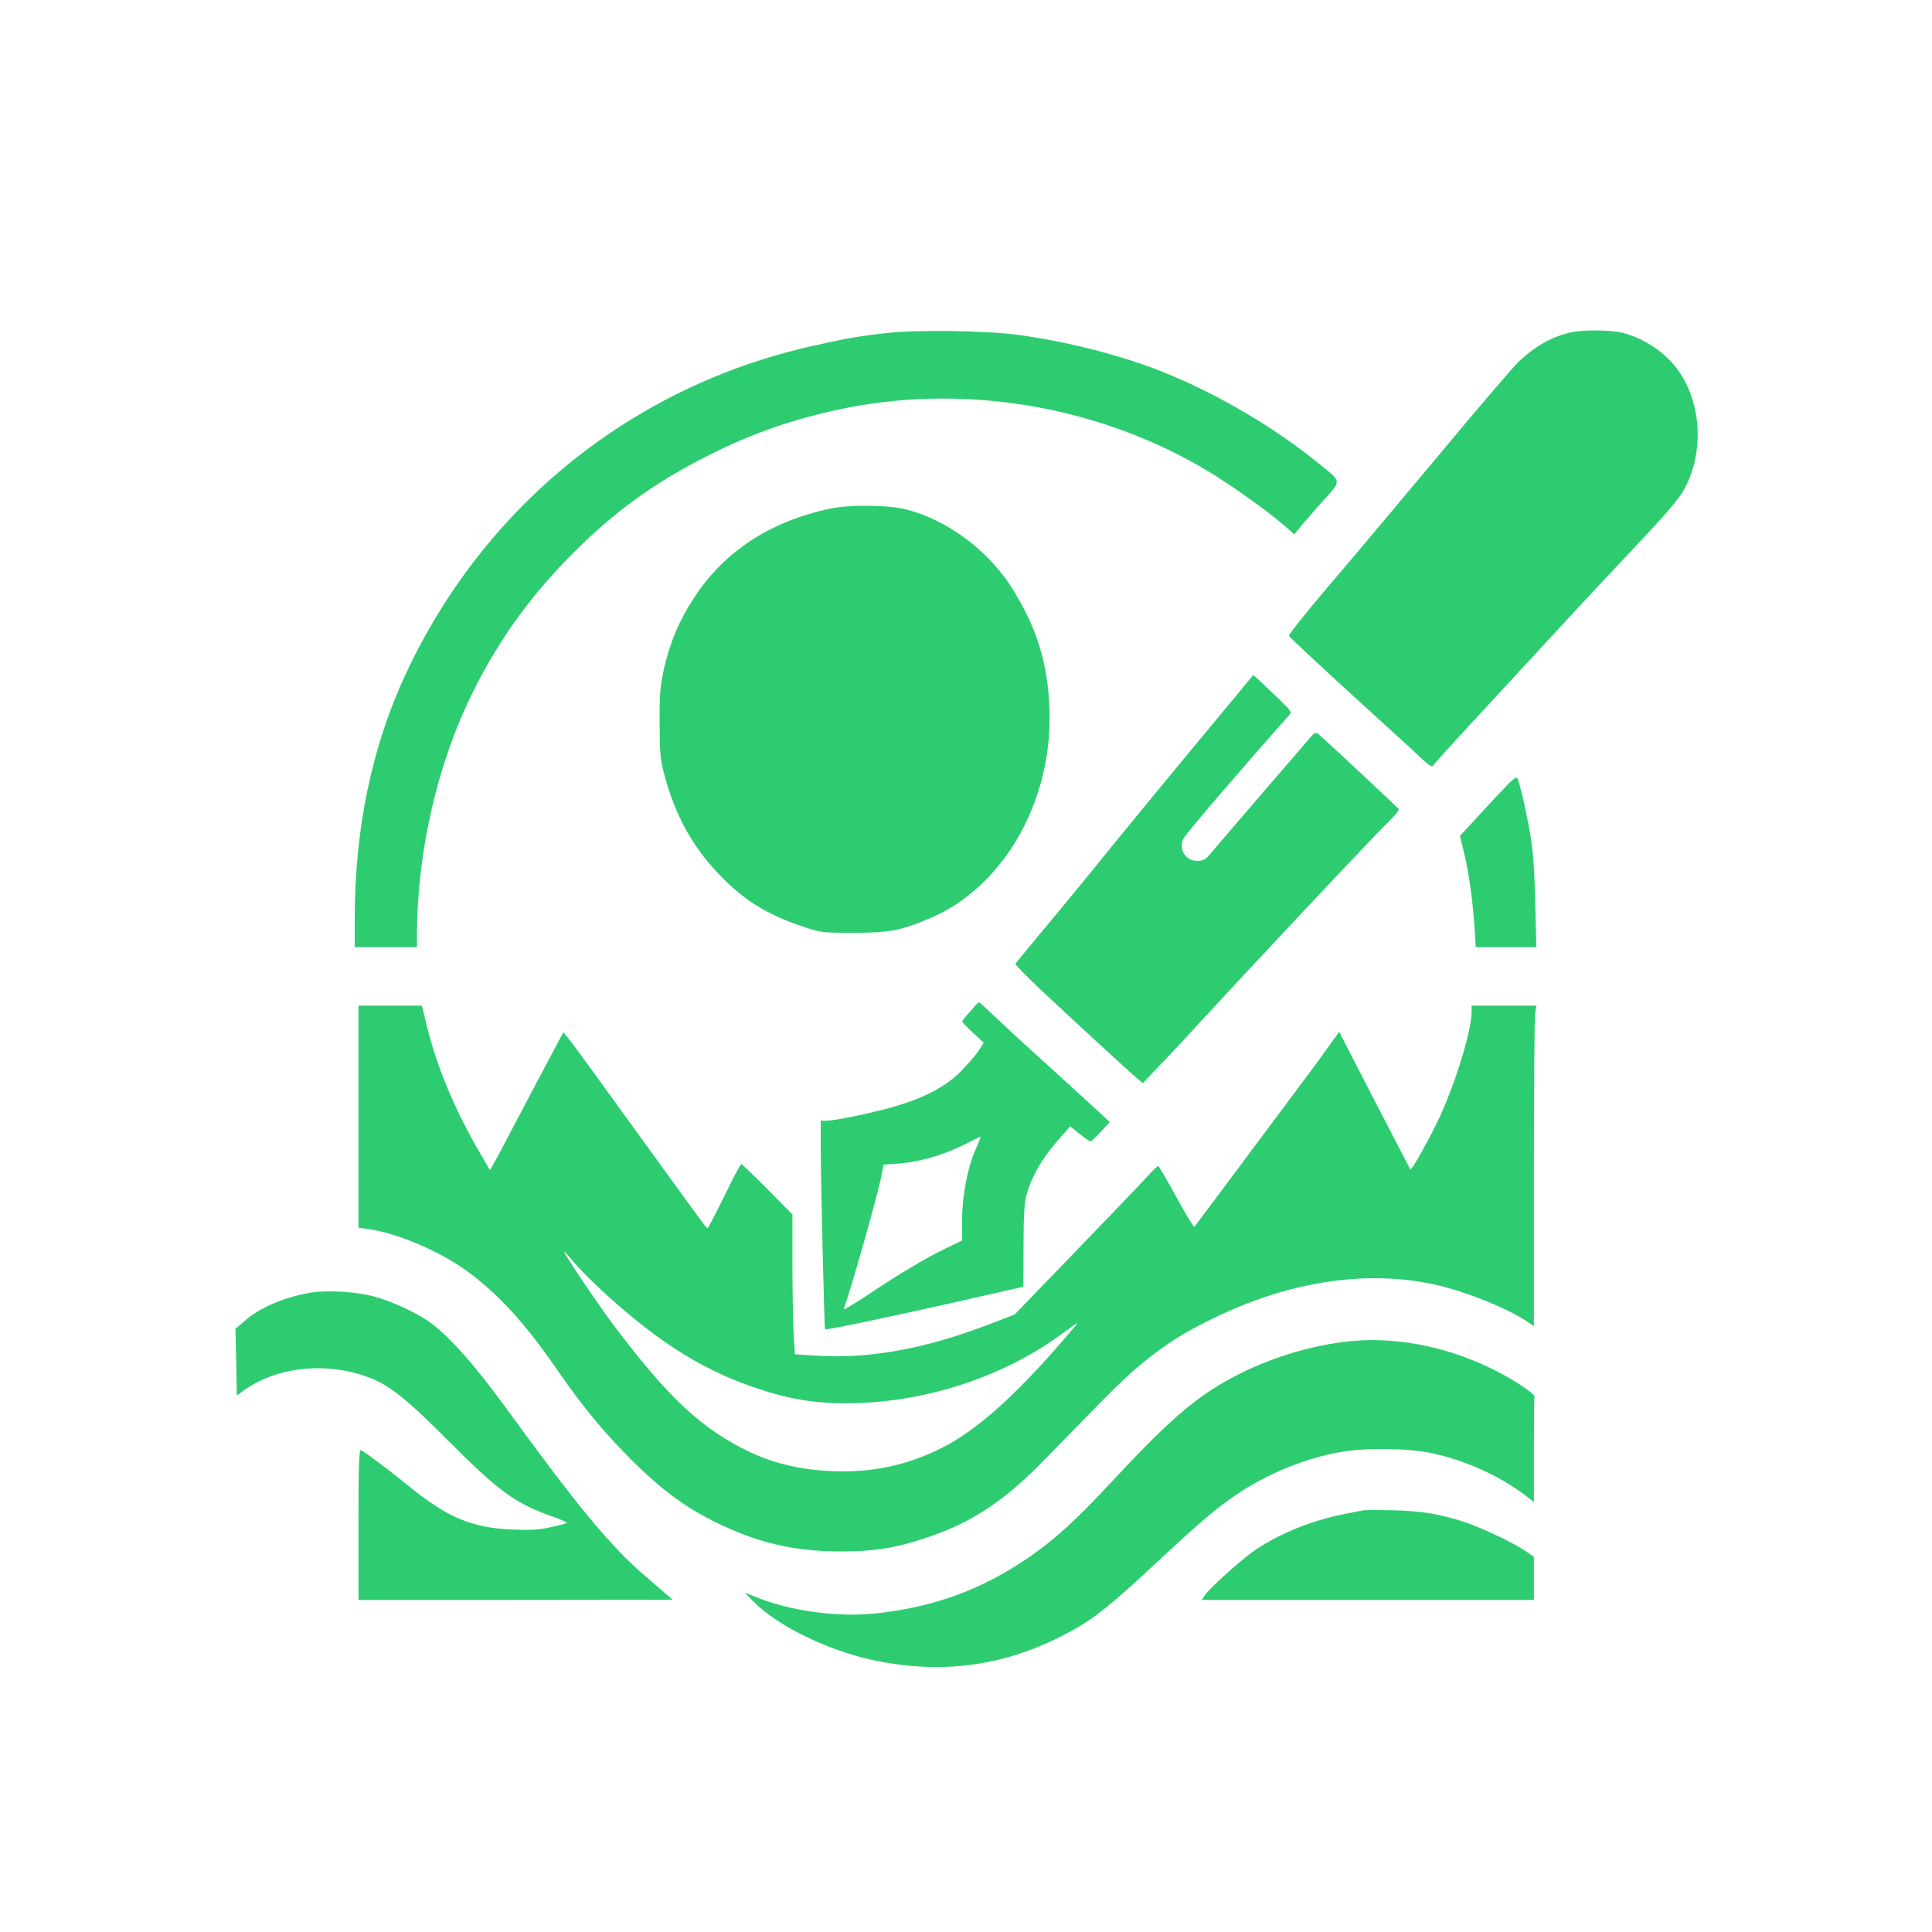
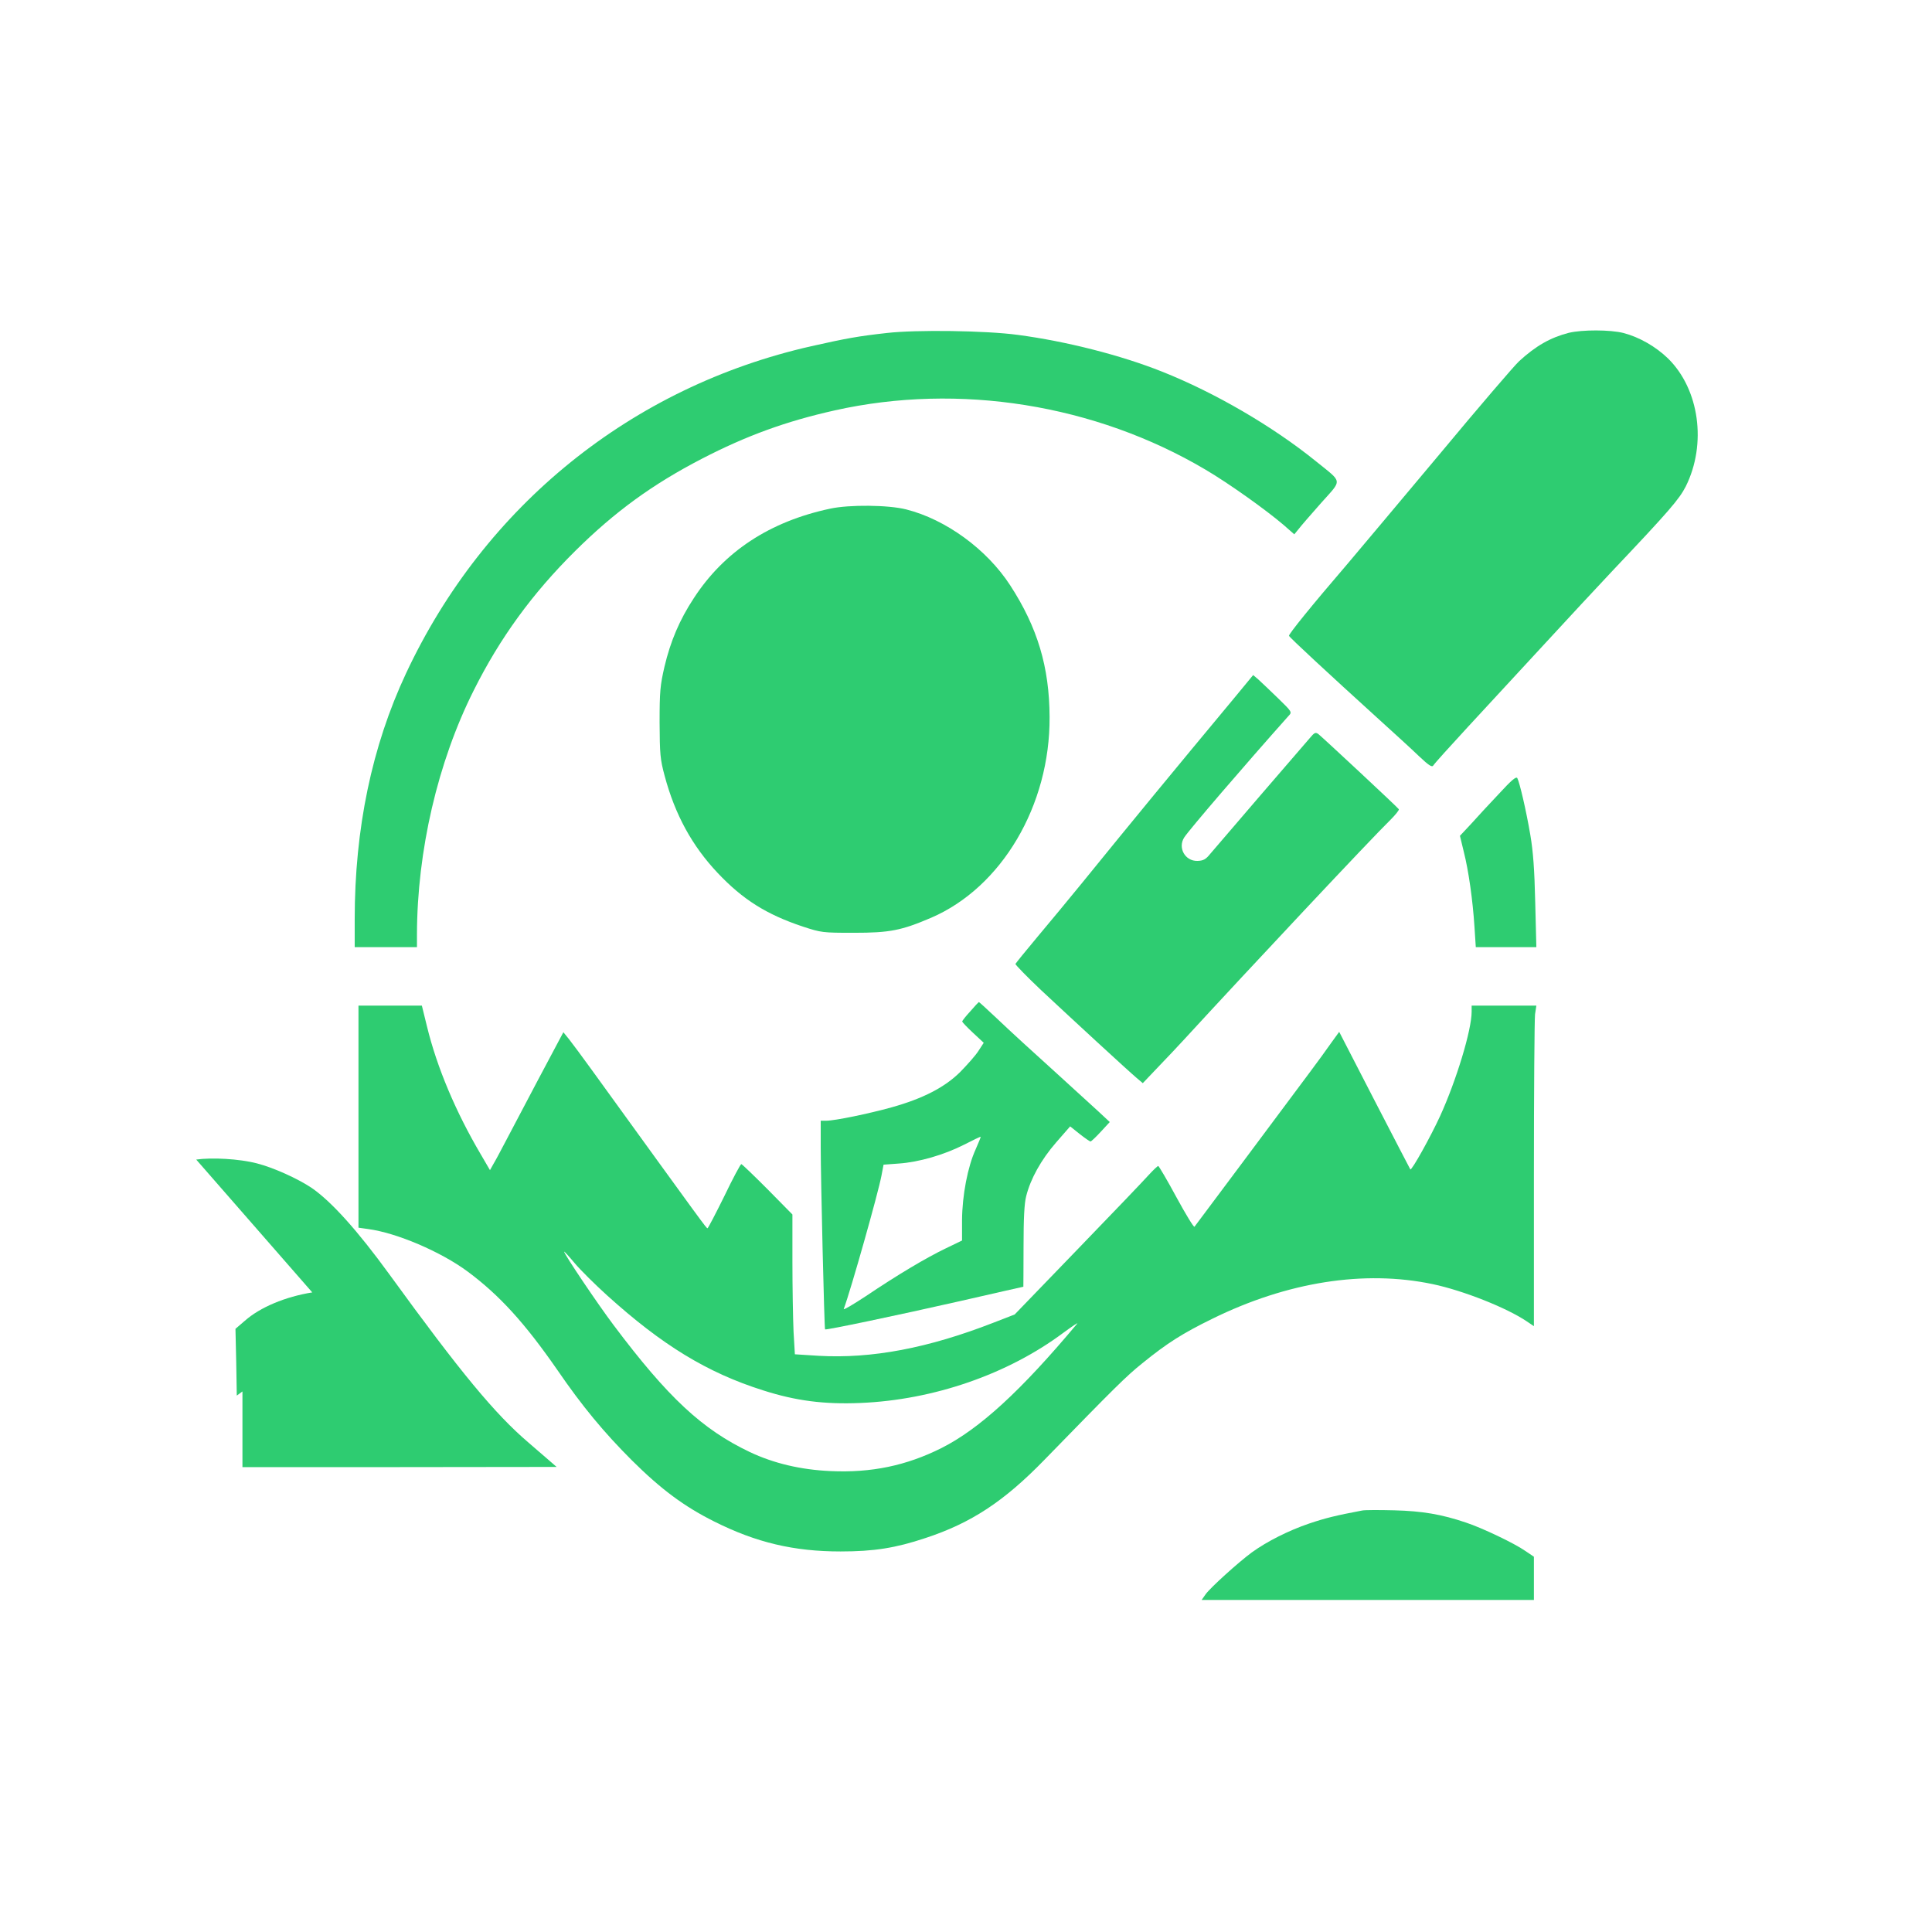
<svg xmlns="http://www.w3.org/2000/svg" version="1.0" width="1024pt" height="1024pt" viewBox="0 0 1024 1024" preserveAspectRatio="xMidYMid meet">
  <g transform="translate(0,1024) scale(0.1,-0.1)" fill="#2ECC71" stroke="none">
    <path d="M4700 8475 c-152 -17 -213 -28 -400 -70 -951 -215 -1732 -845 -2148 -1734 -181 -386 -272 -823 -272 -1303 l0 -148 165 0 165 0 0 68 c1 442 110 913 301 1293 139 278 310 513 538 739 209 207 409 353 672 489 234 121 444 198 704 256 658 147 1379 32 1964 -314 124 -73 319 -212 414 -293 l57 -50 23 28 c12 16 66 78 119 138 114 128 116 105 -27 221 -230 186 -536 364 -815 475 -218 87 -508 161 -765 195 -169 23 -538 28 -695 10z" />
    <path d="M8315 8476 c-97 -25 -175 -69 -264 -151 -24 -22 -213 -242 -419 -490 -207 -247 -426 -508 -487 -580 -195 -227 -316 -377 -313 -385 3 -9 207 -198 468 -435 85 -77 185 -168 221 -203 53 -50 69 -60 76 -49 4 8 87 100 183 204 96 104 276 299 400 433 124 135 288 311 365 393 305 322 355 381 390 449 112 225 72 515 -94 678 -65 63 -152 113 -236 135 -71 18 -219 18 -290 1z" />
    <path d="M4400 7544 c-320 -68 -562 -227 -723 -475 -75 -114 -123 -227 -155 -362 -23 -100 -26 -132 -26 -297 1 -168 3 -194 27 -283 55 -205 145 -370 281 -514 133 -141 259 -220 451 -284 98 -32 104 -33 270 -33 191 0 252 12 411 80 373 161 630 595 627 1064 -1 264 -64 475 -209 698 -124 191 -341 349 -551 402 -94 24 -302 26 -403 4z" />
    <path d="M6548 6548 c-341 -410 -541 -653 -813 -988 -66 -81 -172 -209 -235 -284 -63 -75 -116 -141 -118 -145 -1 -4 59 -66 135 -138 170 -159 462 -428 507 -466 l33 -28 79 83 c44 46 105 110 135 143 349 380 1002 1076 1098 1169 27 27 48 53 45 57 -5 9 -400 377 -426 398 -15 11 -21 9 -45 -20 -16 -18 -134 -156 -263 -305 -129 -150 -248 -289 -265 -309 -24 -30 -37 -37 -68 -38 -66 -2 -106 70 -70 125 30 45 316 378 553 644 19 20 18 21 -58 95 -42 41 -89 85 -103 98 l-27 23 -94 -114z" />
    <path d="M7944 6032 c-50 -53 -117 -125 -148 -160 l-58 -62 20 -83 c26 -102 48 -259 57 -399 l7 -108 160 0 161 0 -6 238 c-4 174 -11 269 -26 357 -22 130 -57 279 -69 301 -6 10 -32 -12 -98 -84z" />
    <path d="M5143 4880 c-24 -26 -43 -50 -43 -54 0 -4 26 -31 57 -60 l57 -53 -28 -43 c-15 -24 -59 -73 -96 -111 -82 -82 -199 -142 -364 -188 -122 -34 -301 -71 -347 -71 l-29 0 0 -142 c0 -161 19 -960 23 -964 4 -5 381 74 716 150 183 42 334 76 335 76 0 0 1 96 1 213 0 147 4 229 14 267 23 92 79 193 158 284 l75 86 50 -40 c28 -22 54 -40 58 -40 4 0 28 23 54 51 l48 52 -29 27 c-15 15 -127 116 -247 226 -121 109 -264 240 -317 291 -54 51 -100 93 -101 92 -2 -1 -22 -22 -45 -49z m28 -732 c-42 -92 -71 -243 -72 -375 l0 -108 -87 -42 c-102 -49 -252 -138 -423 -253 -67 -44 -119 -75 -117 -68 38 102 183 616 200 707 l11 58 81 6 c105 7 240 46 346 100 47 24 86 43 88 42 1 -1 -11 -31 -27 -67z" />
    <path d="M1900 4321 l0 -588 50 -7 c152 -20 386 -120 528 -225 170 -126 304 -274 476 -522 133 -194 247 -331 395 -479 155 -154 278 -245 436 -324 223 -112 423 -159 670 -159 177 0 291 18 450 71 243 80 416 194 630 414 371 381 434 444 519 512 133 108 214 159 371 236 398 196 806 260 1168 184 162 -34 394 -126 500 -198 l37 -25 0 803 c0 442 3 824 6 850 l7 46 -172 0 -171 0 0 -32 c0 -98 -81 -364 -167 -553 -50 -109 -151 -291 -158 -283 -1 2 -87 166 -190 366 l-187 363 -42 -58 c-22 -32 -74 -103 -115 -158 -146 -196 -604 -810 -610 -817 -4 -4 -47 67 -96 157 -49 91 -93 165 -96 165 -4 0 -26 -21 -50 -47 -24 -27 -193 -204 -377 -394 l-334 -346 -111 -43 c-349 -136 -647 -192 -928 -176 l-126 8 -7 120 c-3 67 -6 234 -6 371 l0 250 -132 134 c-73 73 -135 133 -139 133 -4 0 -45 -76 -90 -170 -46 -93 -86 -170 -89 -170 -7 1 -14 11 -614 840 -50 69 -104 142 -120 162 l-30 37 -134 -252 c-73 -139 -152 -288 -175 -332 -23 -44 -50 -95 -61 -113 l-19 -34 -49 84 c-132 224 -232 460 -285 678 l-27 110 -168 0 -168 0 0 -589z m1318 -947 c291 -263 529 -409 826 -503 175 -56 325 -75 516 -67 388 16 781 152 1076 372 49 36 82 58 73 48 -298 -356 -517 -557 -719 -659 -186 -93 -371 -132 -588 -122 -158 7 -301 41 -428 101 -252 120 -433 288 -722 673 -83 110 -262 376 -262 389 0 3 25 -24 56 -61 30 -36 108 -113 172 -171z" />
-     <path d="M1655 3390 c-143 -23 -277 -79 -358 -151 l-49 -42 4 -177 3 -177 30 22 c173 130 442 160 668 75 112 -42 202 -114 427 -340 263 -265 355 -331 554 -400 43 -15 74 -30 70 -33 -5 -2 -44 -13 -88 -22 -61 -14 -106 -16 -200 -12 -216 9 -343 63 -549 230 -108 88 -217 170 -254 191 -10 6 -13 -76 -13 -393 l0 -401 833 0 832 1 -31 27 c-17 15 -70 61 -118 102 -178 152 -360 372 -736 890 -170 234 -308 387 -412 459 -74 50 -205 109 -292 131 -93 24 -238 32 -321 20z" />
-     <path d="M7175 3133 c-229 -19 -488 -102 -693 -222 -170 -99 -309 -223 -580 -514 -198 -214 -313 -318 -457 -417 -249 -169 -505 -261 -810 -292 -202 -20 -448 14 -625 86 l-63 25 44 -45 c130 -134 408 -268 660 -318 345 -68 658 -27 969 129 165 83 240 141 540 421 207 193 292 264 397 335 160 108 364 191 548 223 133 23 352 21 478 -5 172 -35 355 -116 495 -220 l52 -40 0 276 c0 151 1 278 3 282 4 13 -95 81 -192 131 -244 127 -517 186 -766 165z" />
+     <path d="M1655 3390 c-143 -23 -277 -79 -358 -151 l-49 -42 4 -177 3 -177 30 22 l0 -401 833 0 832 1 -31 27 c-17 15 -70 61 -118 102 -178 152 -360 372 -736 890 -170 234 -308 387 -412 459 -74 50 -205 109 -292 131 -93 24 -238 32 -321 20z" />
    <path d="M7220 2234 c-138 -26 -195 -40 -281 -69 -109 -37 -224 -95 -304 -153 -72 -53 -220 -187 -245 -222 l-21 -30 880 0 881 0 0 115 0 114 -46 31 c-57 40 -229 122 -314 150 -130 44 -231 61 -380 65 -80 2 -156 2 -170 -1z" />
  </g>
</svg>